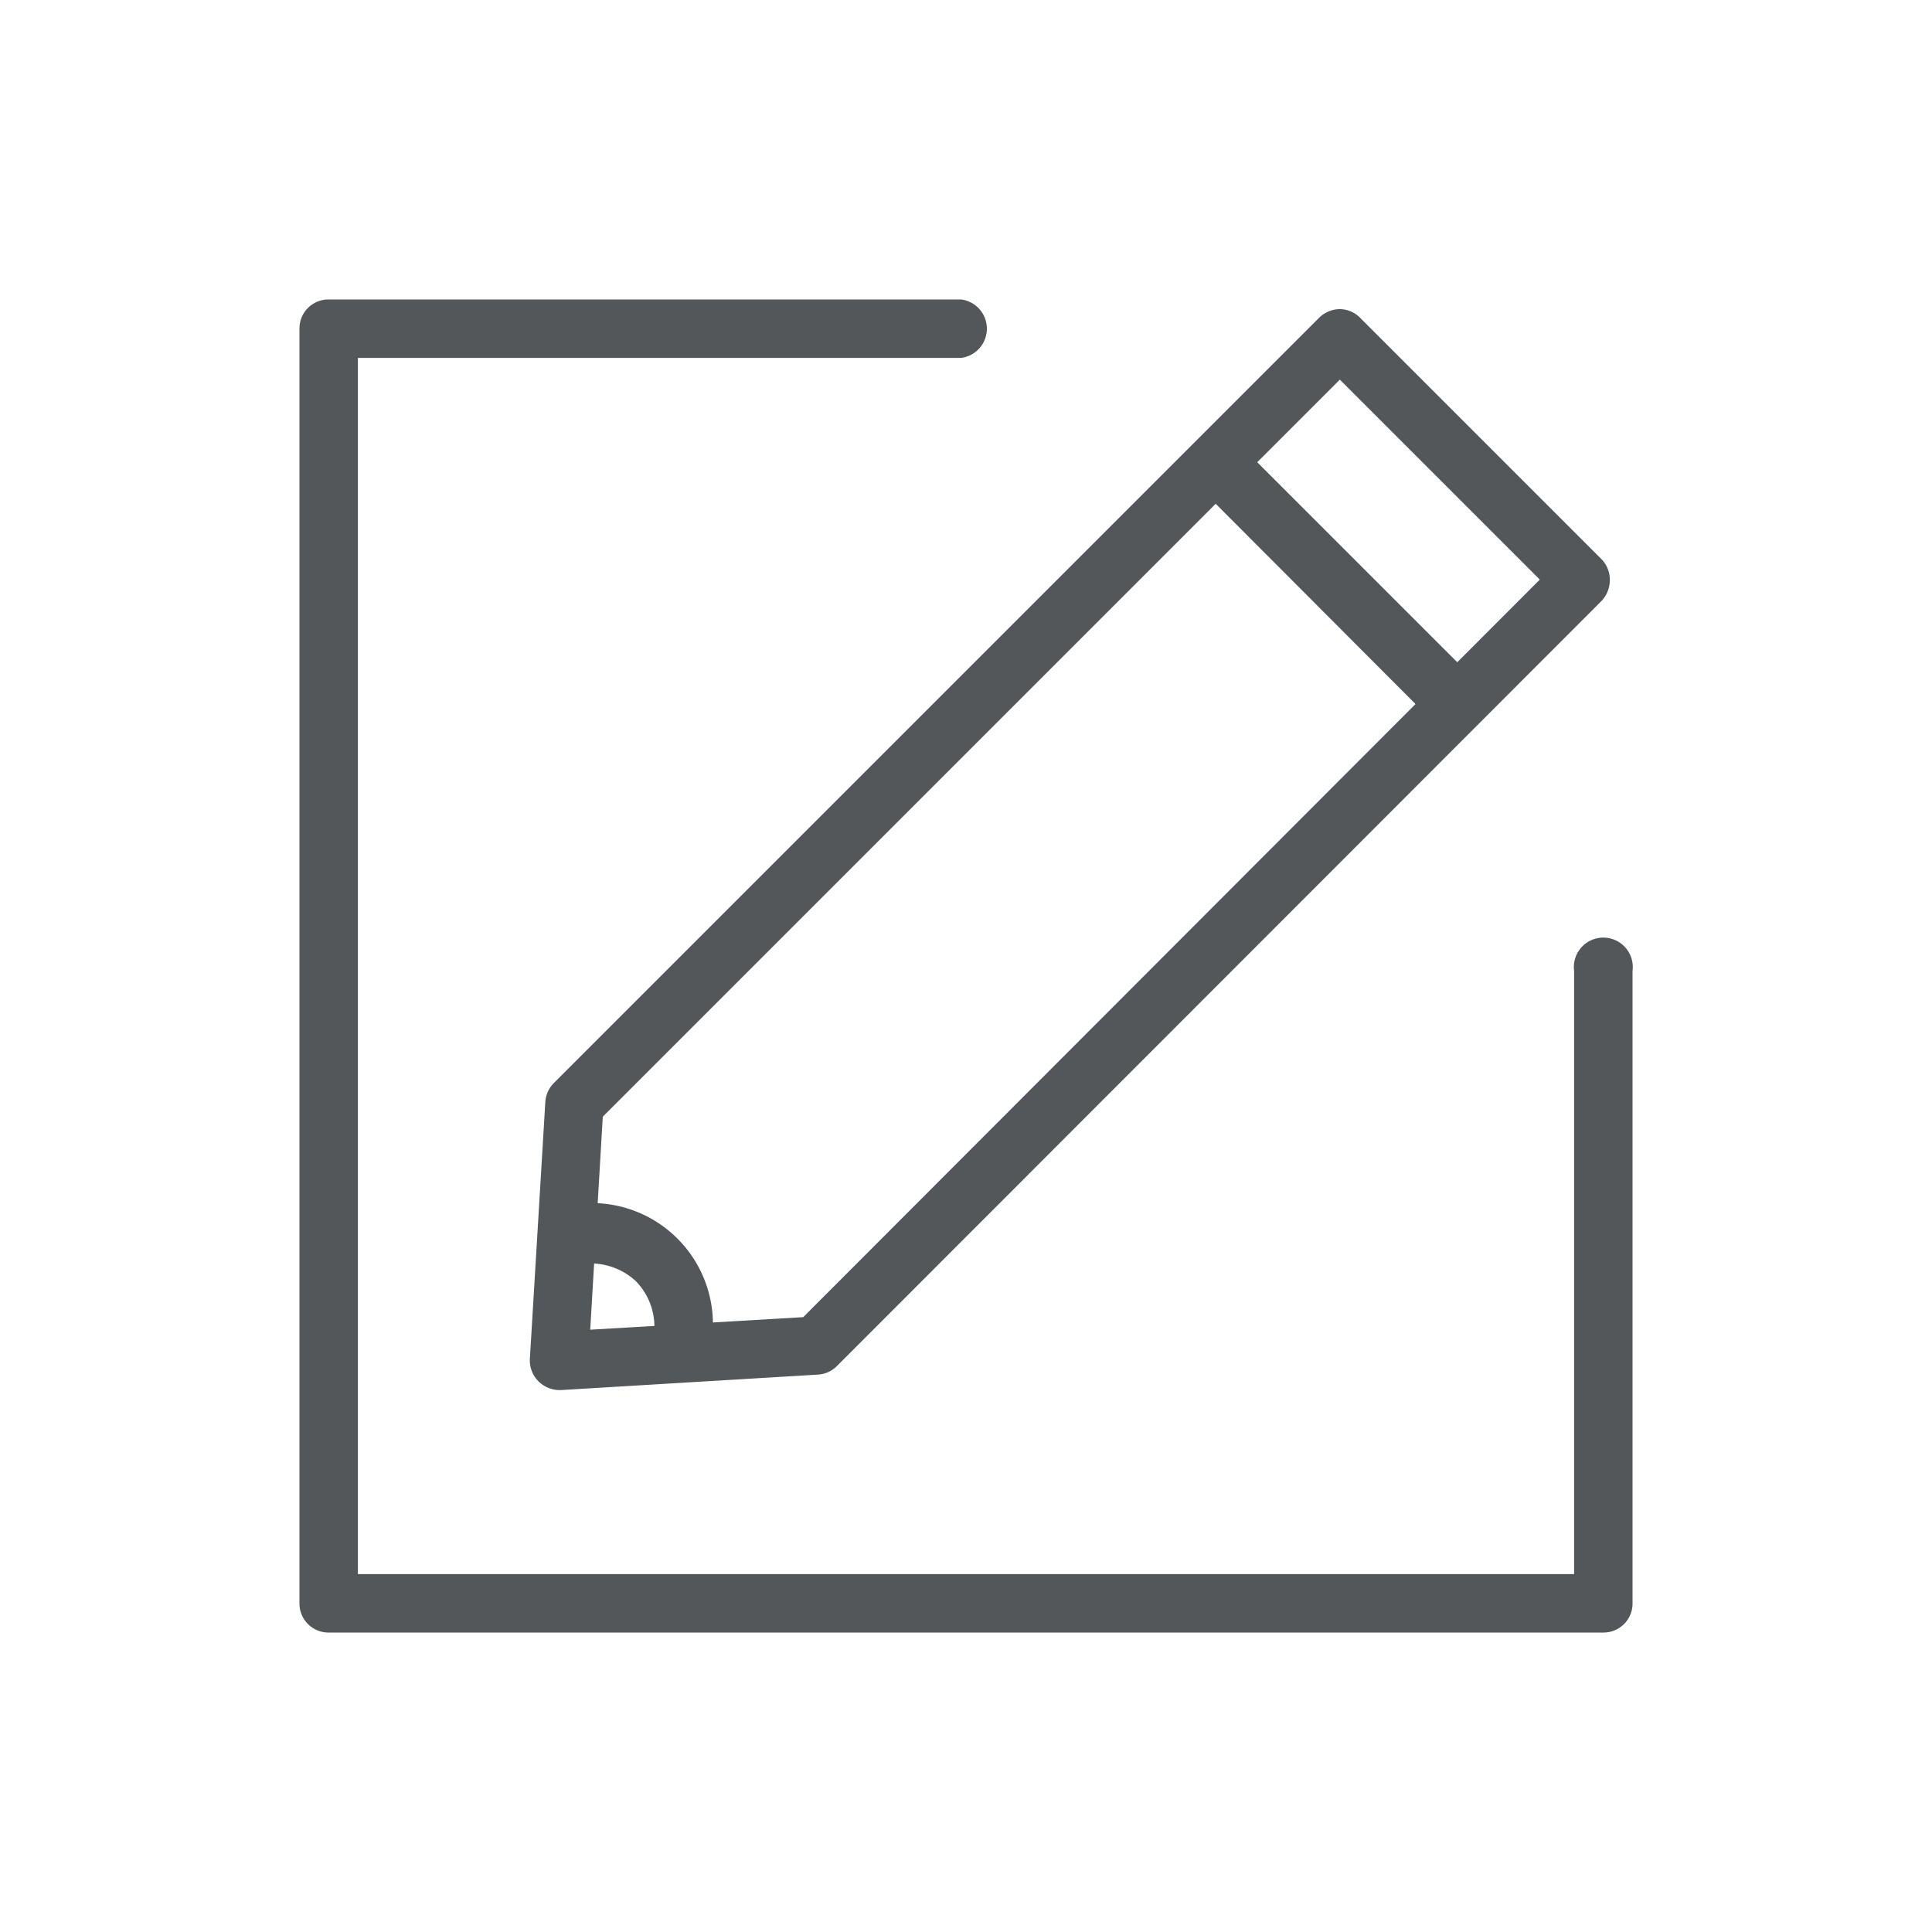
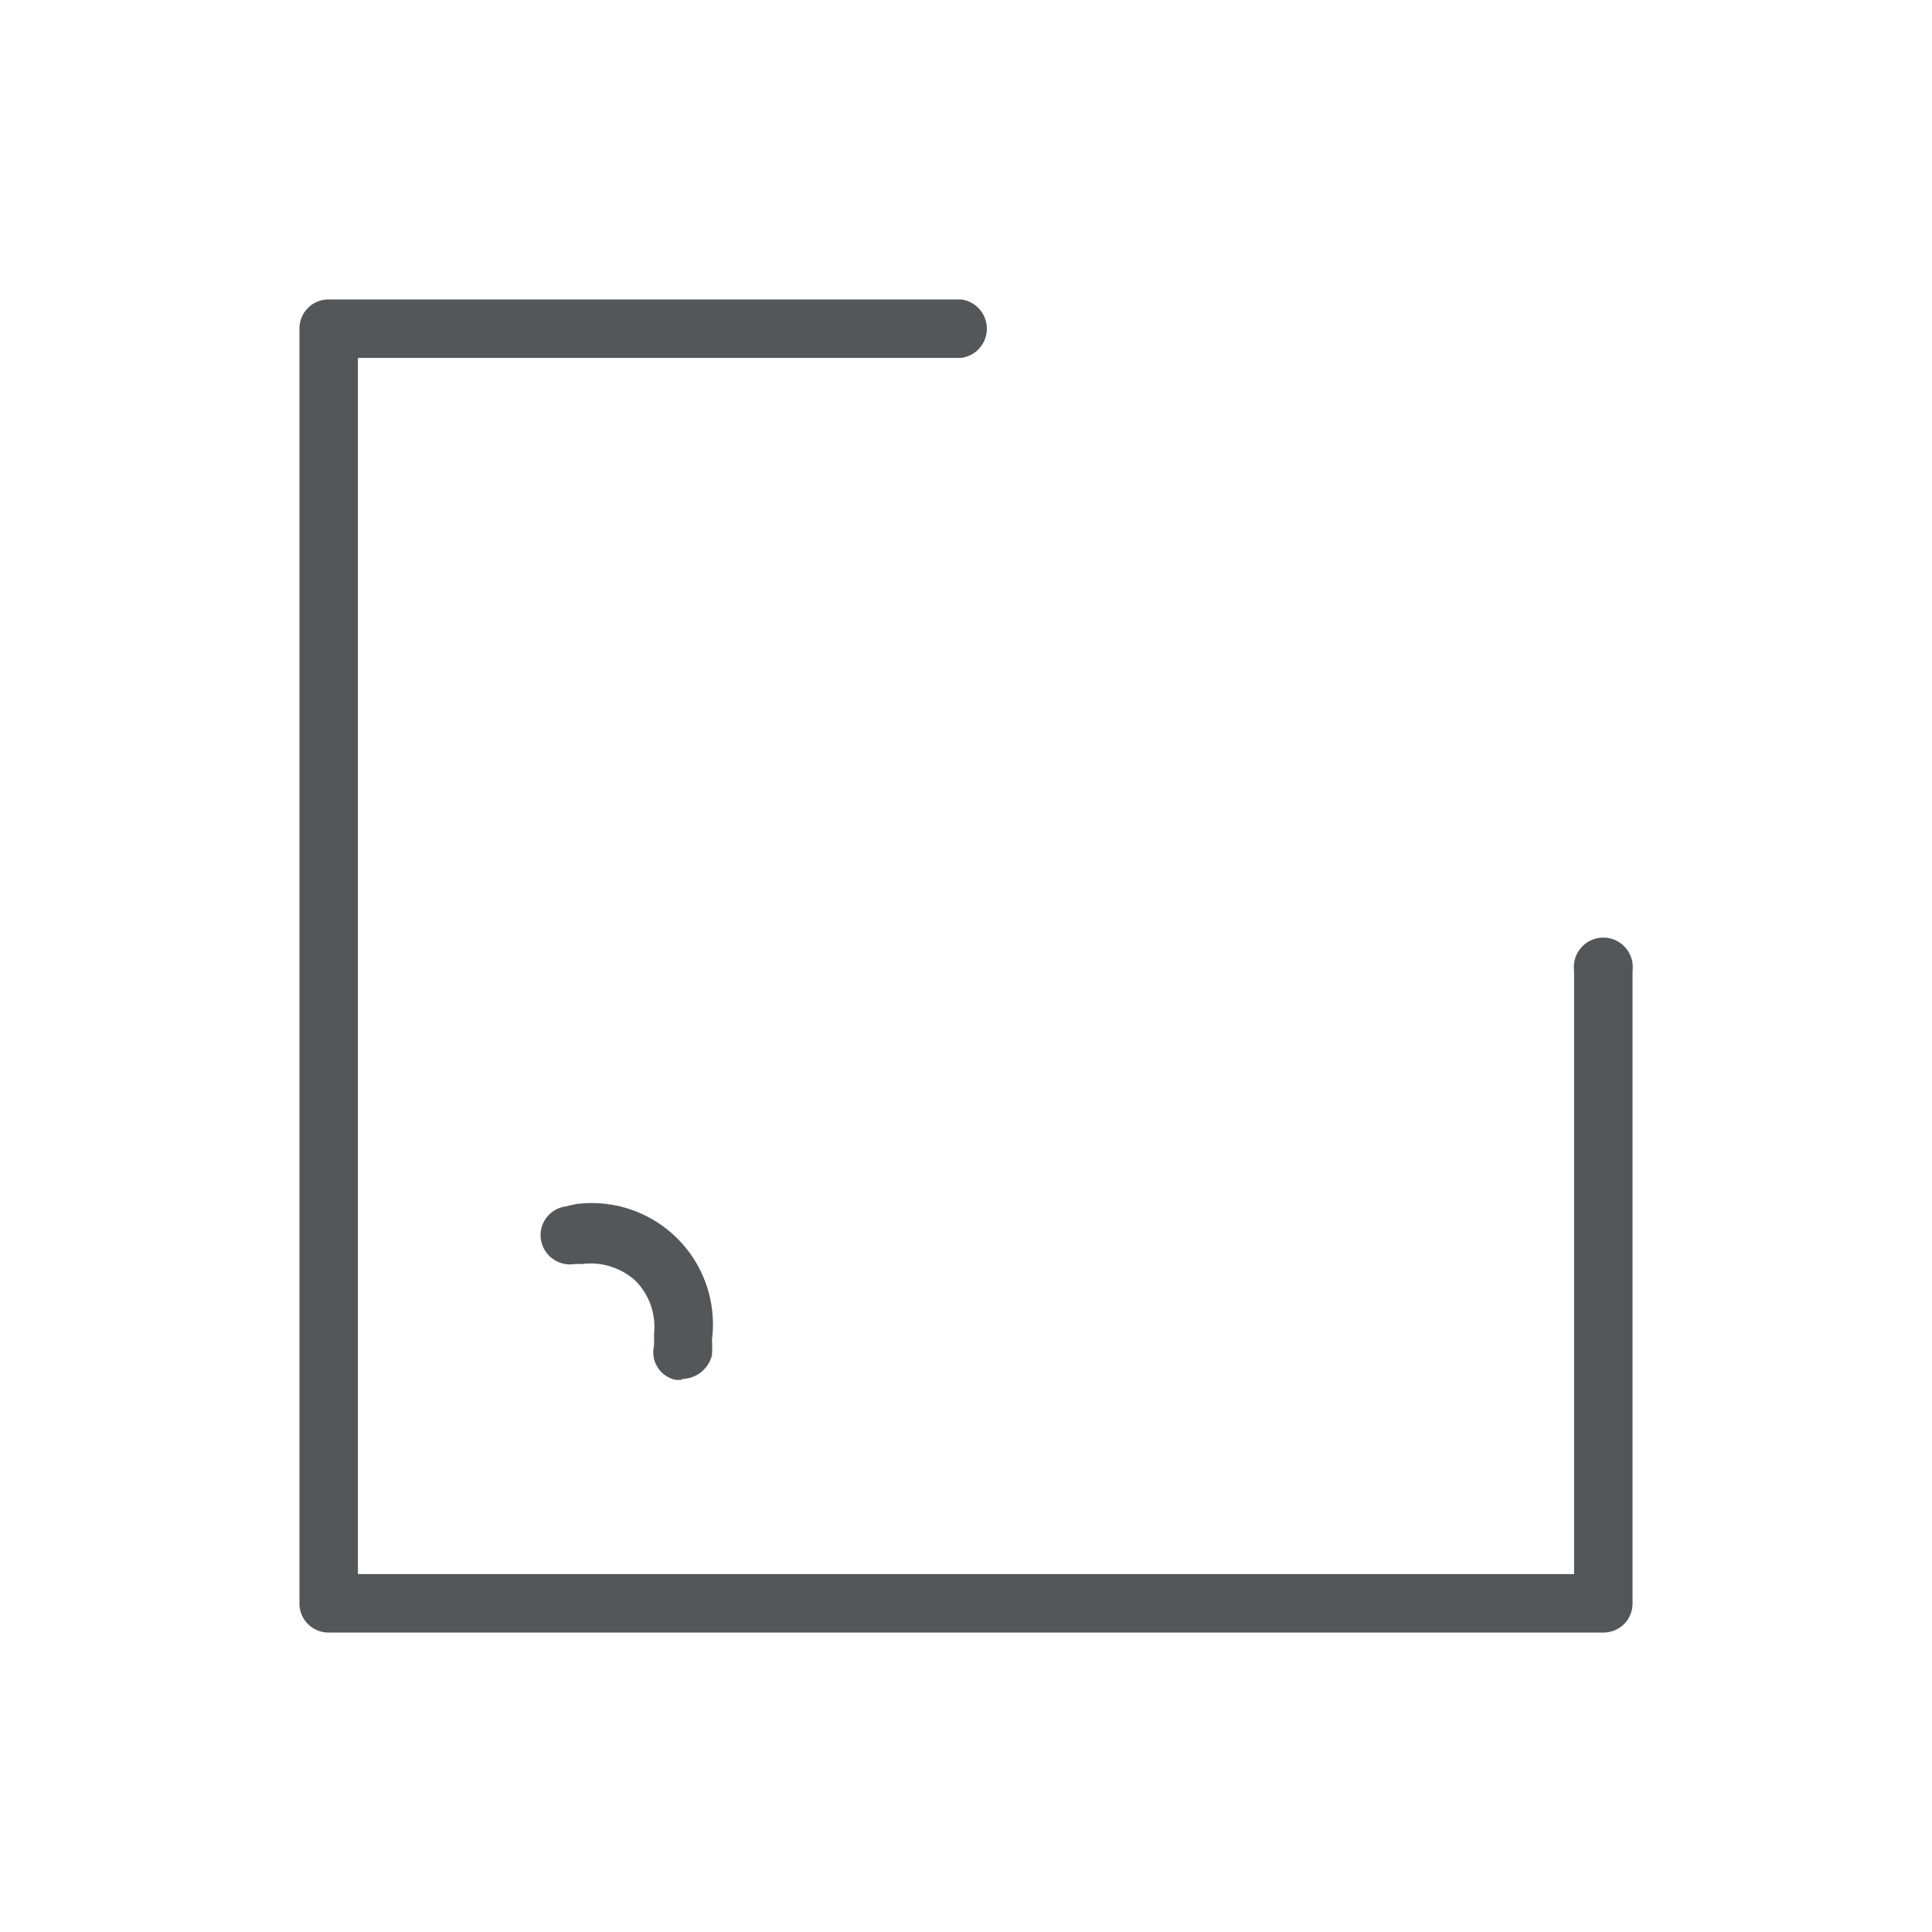
<svg xmlns="http://www.w3.org/2000/svg" viewBox="0 0 40 40">
  <defs>
    <style>.cls-1{fill:#53575a;}</style>
  </defs>
  <g id="Layer_1" data-name="Layer 1">
-     <path class="cls-1" d="M11.58,28.78a.62.62,0,0,1-.43-.18.61.61,0,0,1-.18-.46l.32-5.32a.61.61,0,0,1,.17-.39L27.31,6.58a.62.62,0,0,1,.43-.18h0a.6.6,0,0,1,.42.18l5,5a.61.61,0,0,1,.17.43.63.63,0,0,1-.17.43L17.32,28.29a.6.6,0,0,1-.39.17l-5.32.32Zm.9-5.66-.26,4.41,4.41-.26L31.88,12,27.74,7.86,12.48,23.12Z" />
-     <path class="cls-1" d="M29.92,14.93a.59.59,0,0,1-.43-.17L25,10.26a.61.61,0,0,1,.86-.86l4.5,4.5a.62.62,0,0,1,0,.86.6.6,0,0,1-.43.17Z" />
    <path class="cls-1" d="M14.1,28.57H14a.58.58,0,0,1-.46-.7v-.05a1.29,1.29,0,0,0,0-.19,1.36,1.36,0,0,0-.37-1.1,1.38,1.38,0,0,0-1.12-.36l-.15,0a.61.61,0,0,1-.7-.5.6.6,0,0,1,.5-.69l.22-.05a2.51,2.51,0,0,1,2.82,2.81,2.4,2.4,0,0,1,0,.32.65.65,0,0,1-.61.49Z" />
    <path class="cls-1" d="M33.2,33.8H6.8a.6.6,0,0,1-.6-.6V6.8a.6.6,0,0,1,.6-.6H19.9a.61.61,0,0,1,0,1.21H7.41V32.59H32.59V20.1a.61.61,0,1,1,1.21,0V33.2a.6.6,0,0,1-.6.6Z" />
  </g>
</svg>